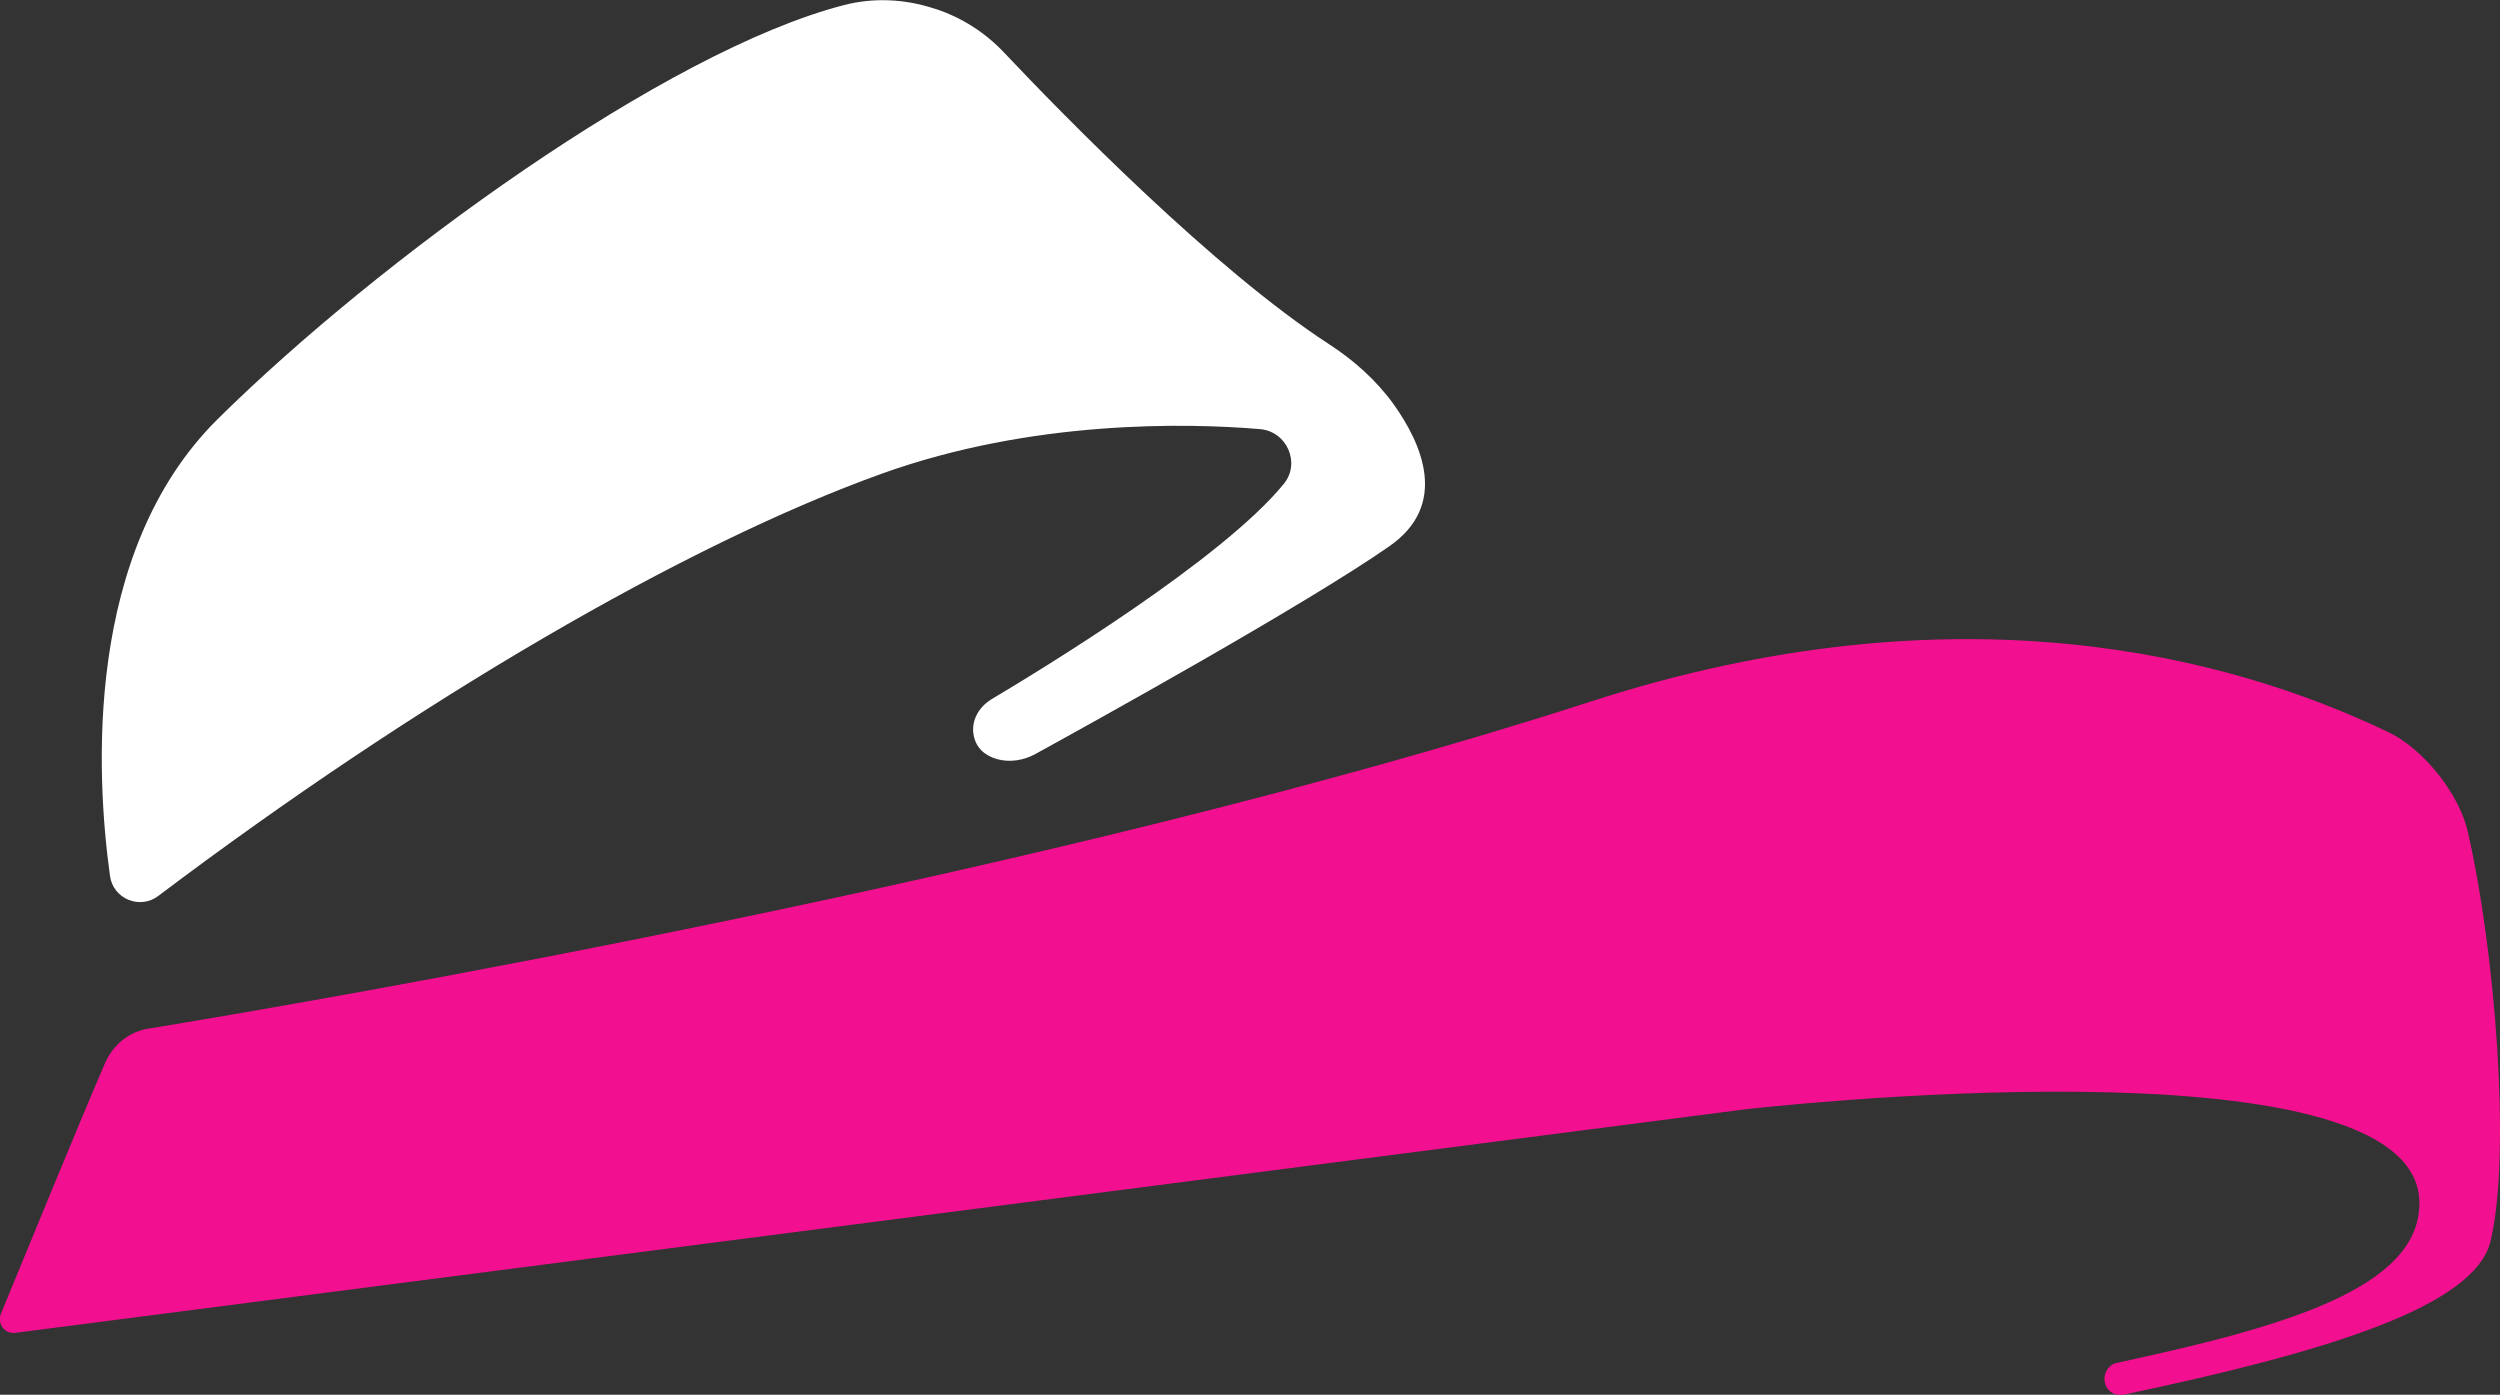
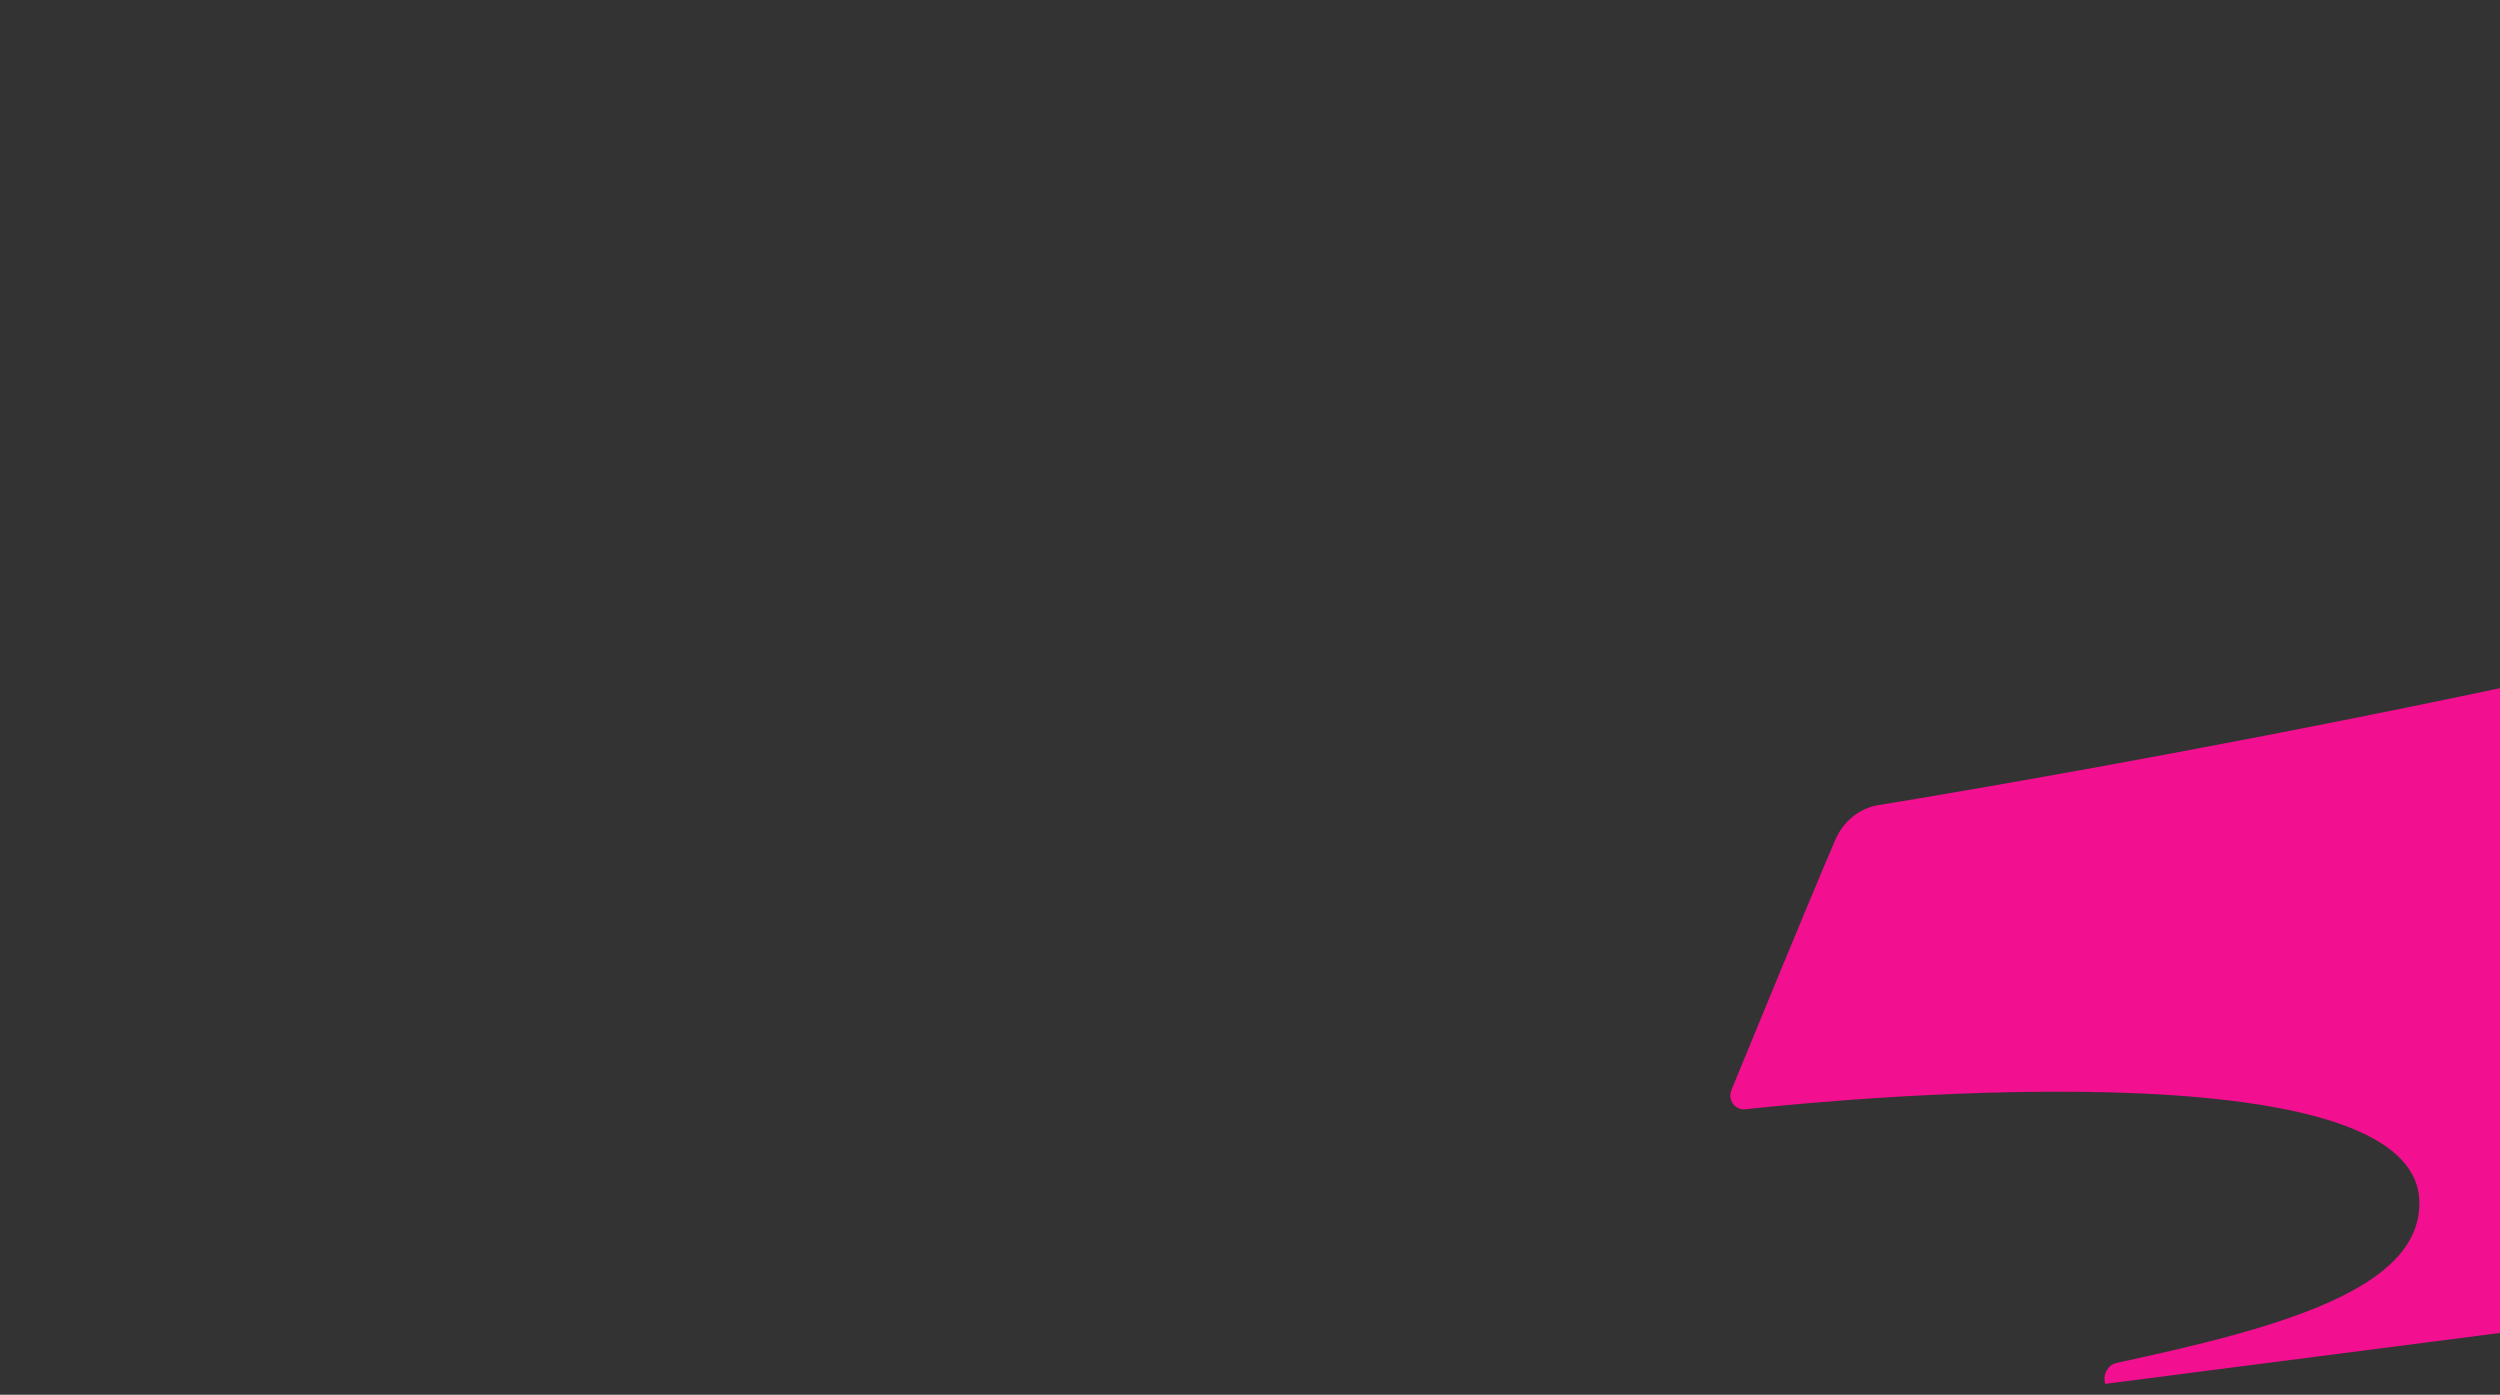
<svg xmlns="http://www.w3.org/2000/svg" id="Layer_2" data-name="Layer 2" viewBox="0 0 69.1 38.55">
  <rect x="0" y="0" width="69.1" height="38.55" fill="#333333" stroke="none" />
  <defs>
    <style>
      .cls-1 {
        fill: #fff;
      }

      .cls-2 {
        fill: #f20f90;
      }
    </style>
  </defs>
  <g id="Layer_1-2" data-name="Layer 1">
    <g>
-       <path class="cls-1" d="m4.38,24.76c-.51.39-1.25.09-1.34-.55-.38-2.75-.74-8.95,2.98-12.63C10.44,7.21,18.4,1.41,23.33.14c.81-.21,1.67-.17,2.47.09l.07.02c.72.24,1.36.65,1.88,1.2,1.69,1.79,5.81,6,8.98,8.06.68.44,1.3.99,1.78,1.65.81,1.13,1.53,2.8-.11,3.94-2.34,1.63-8.27,4.91-9.78,5.74-.33.18-.71.24-1.07.14-.29-.09-.57-.27-.64-.67s.15-.77.49-.98c1.46-.87,6.38-3.87,8.08-5.95.48-.58.09-1.46-.66-1.52-2.02-.17-6.29-.26-10.44,1.23-5.43,1.95-12.84,6.27-20,11.67Z" />
-       <path class="cls-2" d="m58.19,38.25c-.08-.25.07-.53.32-.58,4.45-.96,8.44-2.03,8.36-4.48-.15-4.66-18.62-2.53-18.62-2.53L.42,36.84c-.29.04-.51-.26-.39-.54.61-1.48,2.15-5.24,2.87-6.91.22-.51.67-.88,1.21-.96,4.39-.72,25-4.23,39.86-9.04,10.1-3.27,17.66-1.26,22.05.85.96.46,1.95,1.69,2.19,2.75.74,3.2,1.21,8.86.63,11.31-.43,1.8-4.44,3.05-10.15,4.25-.21.05-.43-.08-.5-.29h0Z" />
+       <path class="cls-2" d="m58.19,38.25c-.08-.25.07-.53.32-.58,4.45-.96,8.44-2.03,8.36-4.48-.15-4.66-18.62-2.53-18.62-2.53c-.29.04-.51-.26-.39-.54.61-1.48,2.15-5.24,2.87-6.91.22-.51.67-.88,1.21-.96,4.39-.72,25-4.23,39.86-9.04,10.1-3.27,17.66-1.26,22.05.85.96.46,1.95,1.69,2.19,2.75.74,3.2,1.21,8.86.63,11.31-.43,1.8-4.44,3.05-10.15,4.25-.21.05-.43-.08-.5-.29h0Z" />
    </g>
  </g>
</svg>